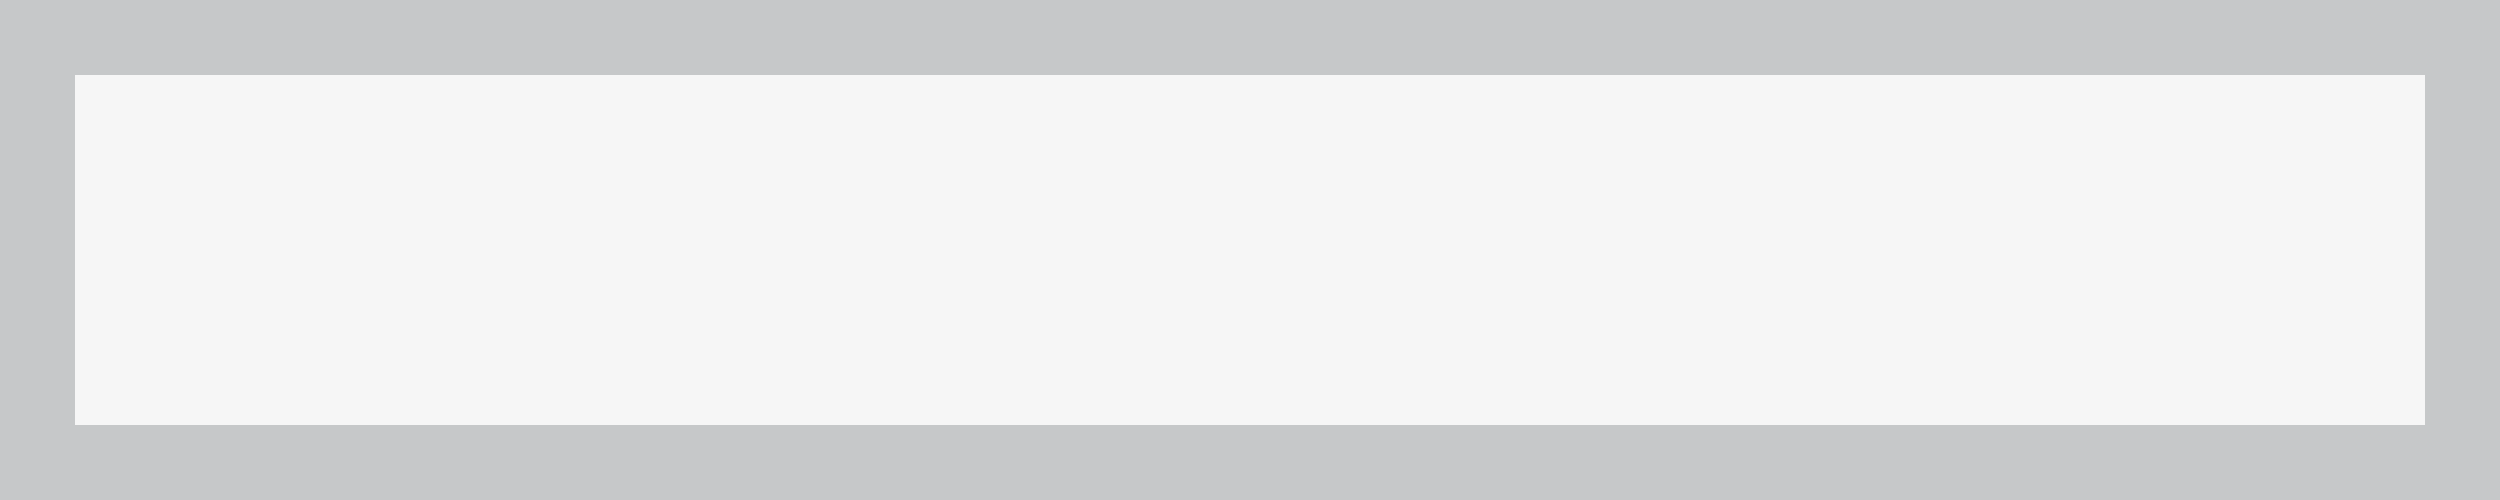
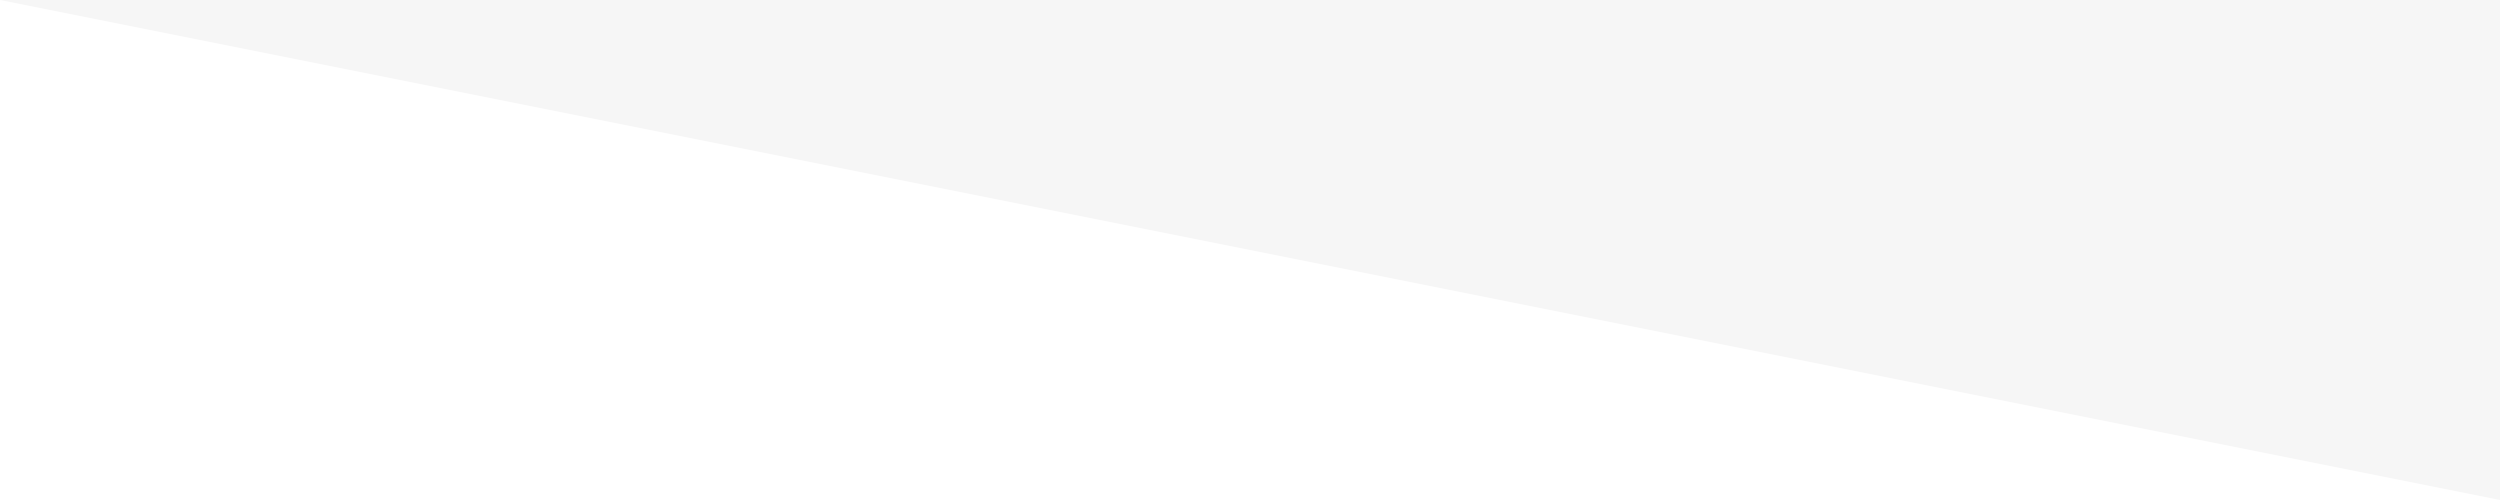
<svg xmlns="http://www.w3.org/2000/svg" version="1.1" width="100" height="20">
-   <path d="M0,0 L100,0 L100,20 L0,20 Z " fill="#F6F6F6" transform="translate(0,0)" />
-   <path d="M0,0 L100,0 L100,20 L0,20 Z M3,3 L3,17 L97,17 L97,3 Z " fill="#C6C8C9" transform="translate(0,0)" />
+   <path d="M0,0 L100,0 L100,20 Z " fill="#F6F6F6" transform="translate(0,0)" />
</svg>